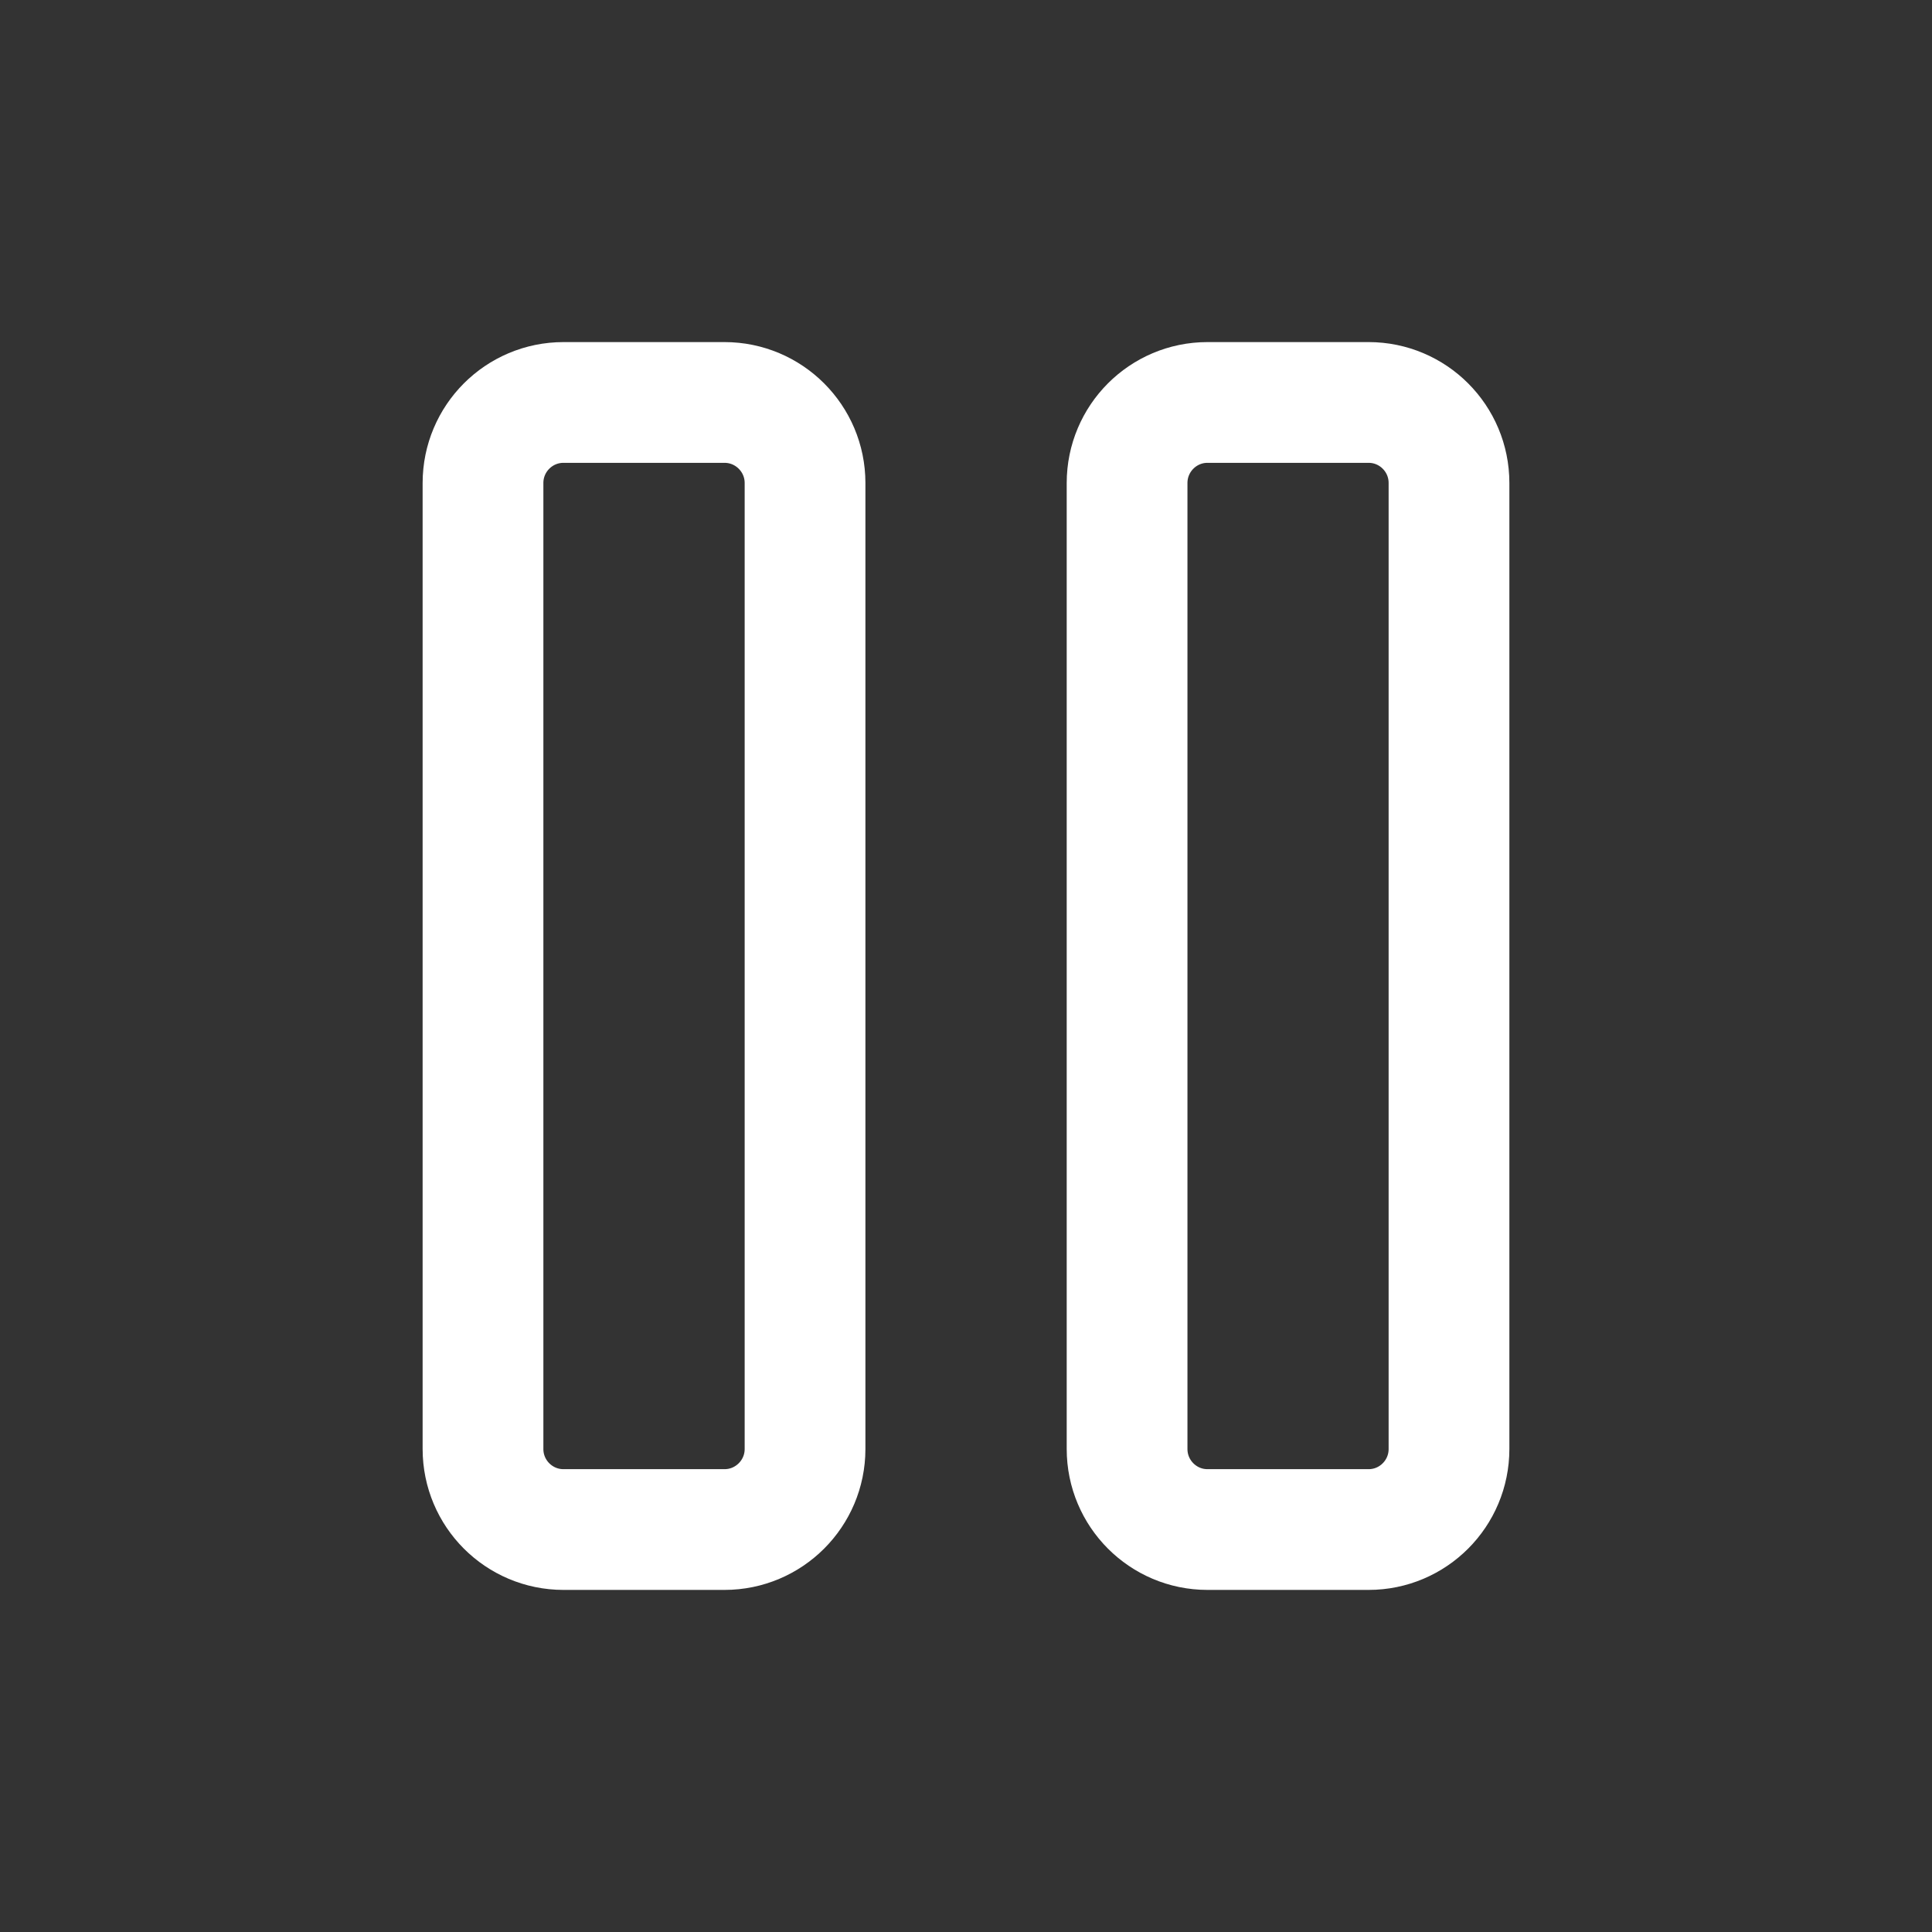
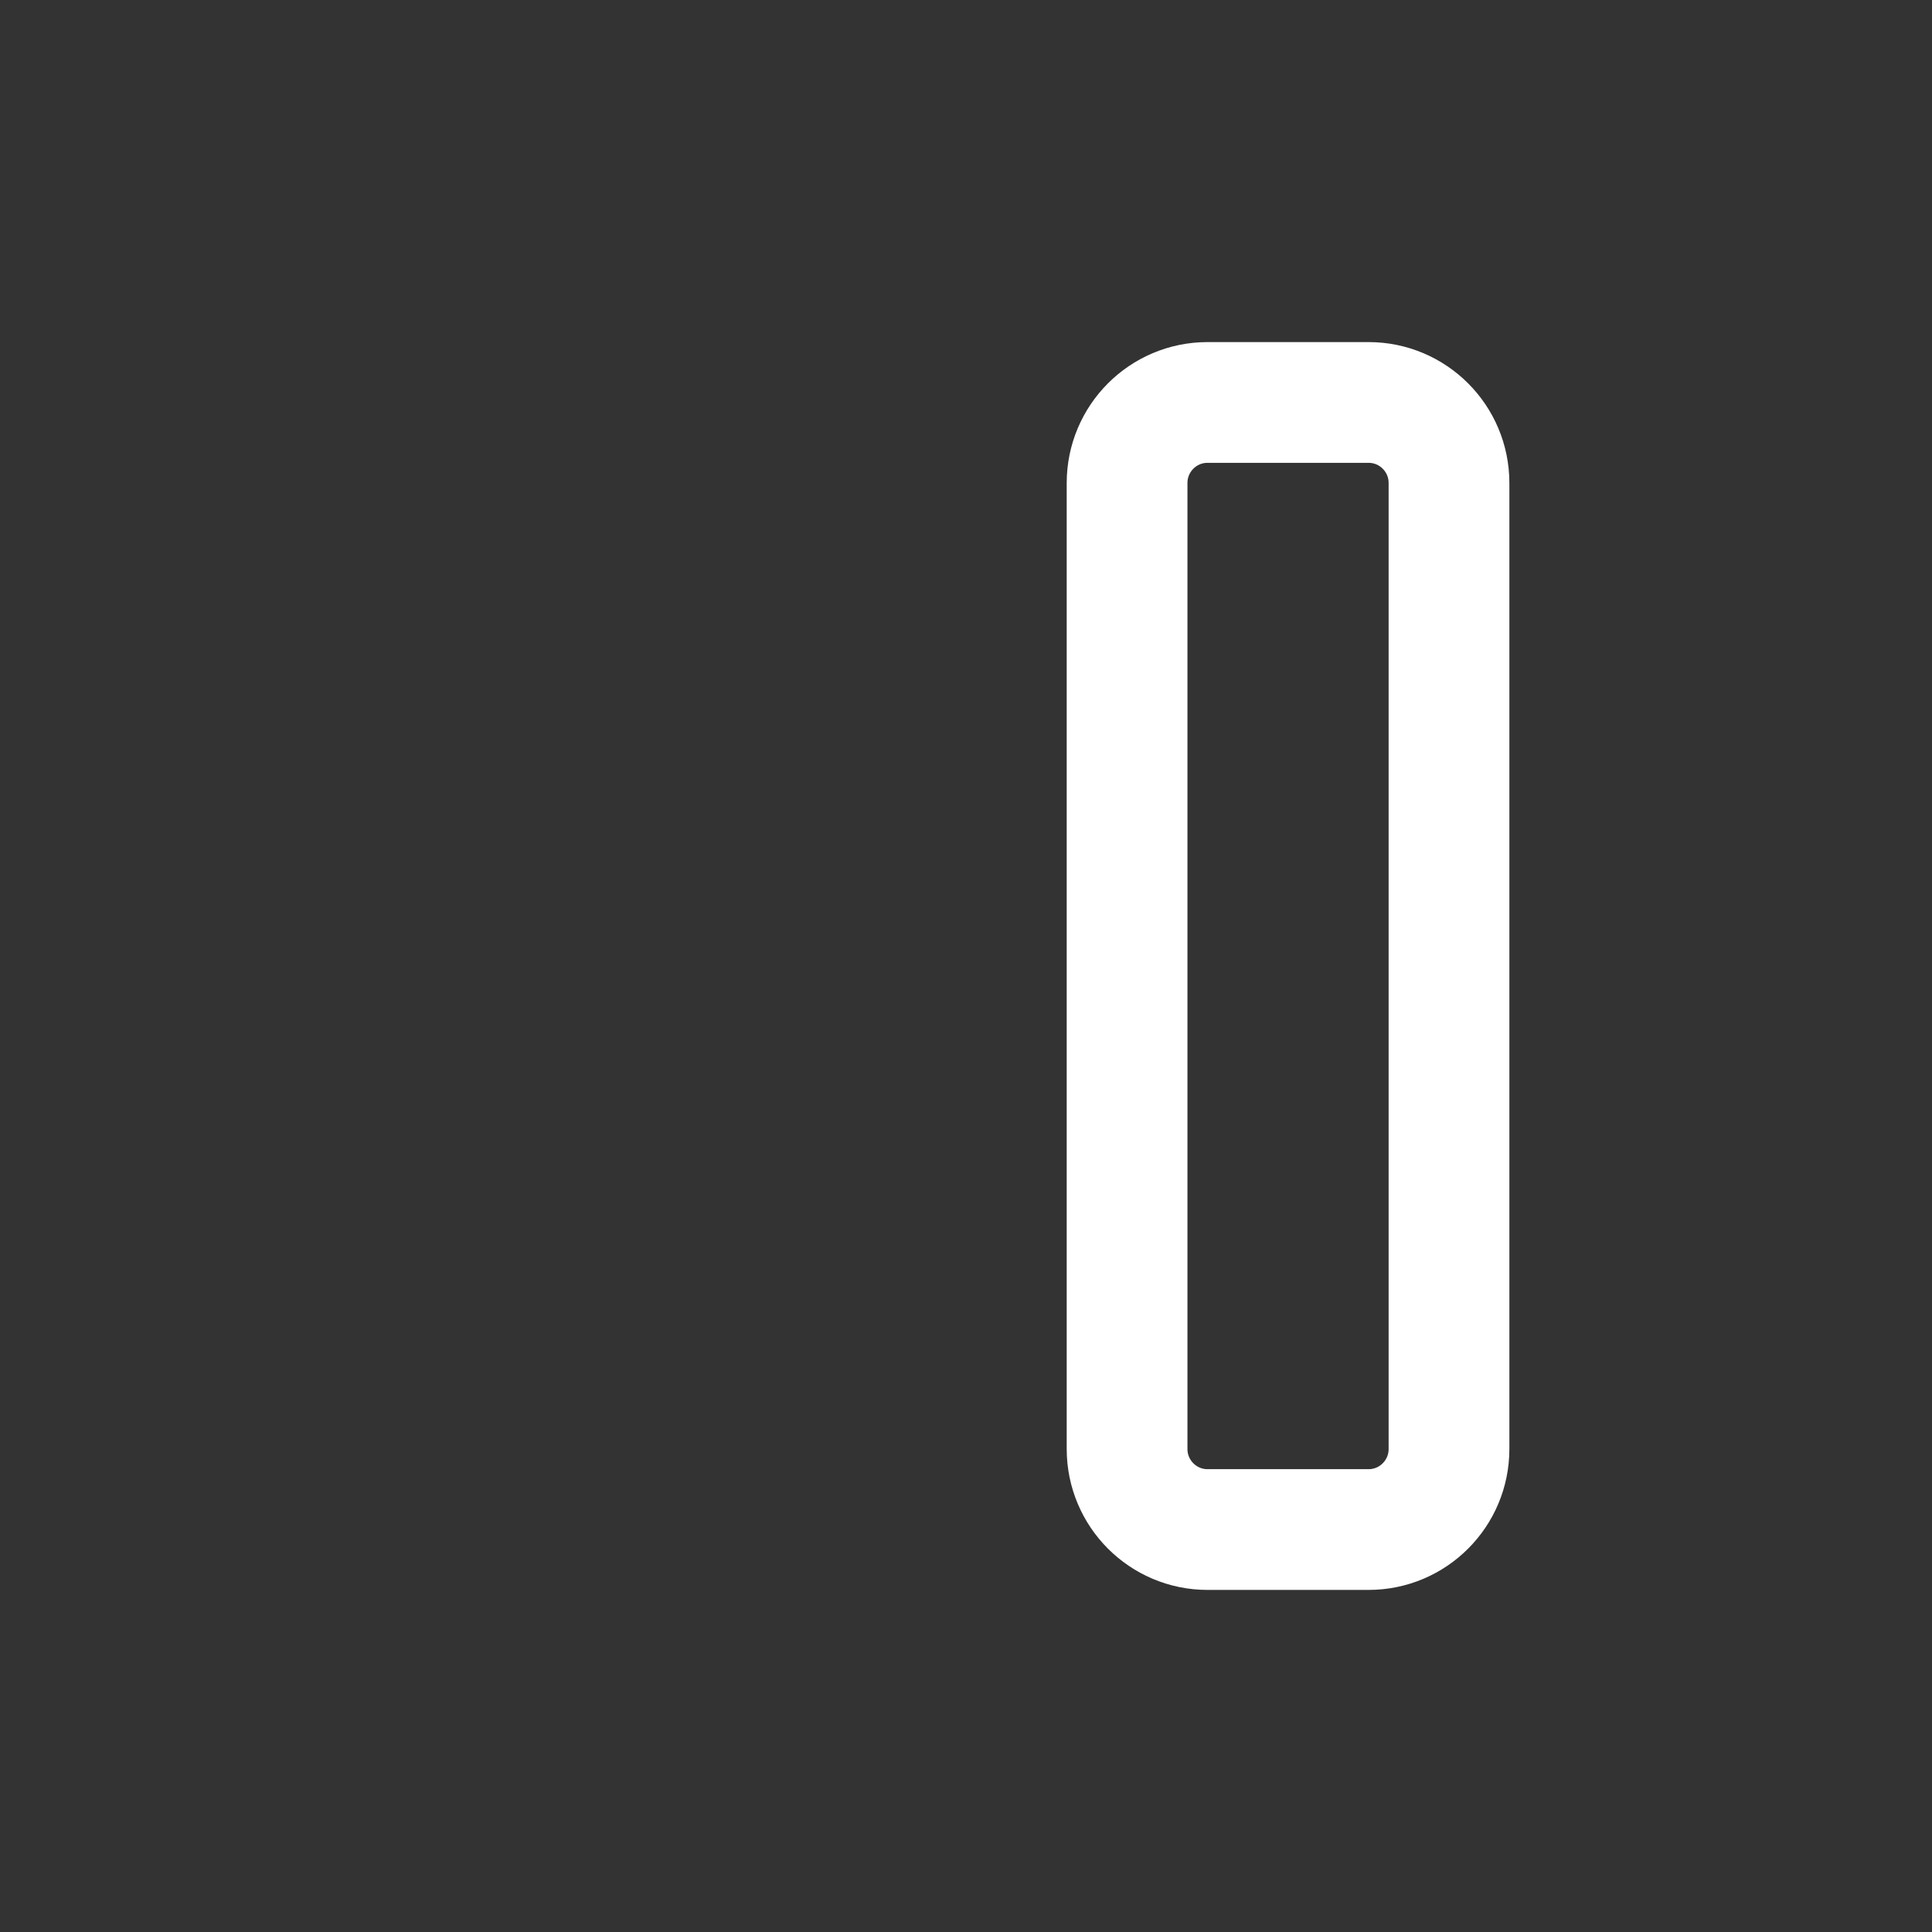
<svg xmlns="http://www.w3.org/2000/svg" width="16" height="16" viewBox="0 0 16 16" fill="none">
  <rect x="0" y="0" width="16" height="16" fill="#333333" stroke="none" />
-   <path d="M6 3.333H4.667C4.298 3.333 4 3.632 4 4V12C4 12.368 4.298 12.667 4.667 12.667H6C6.368 12.667 6.667 12.368 6.667 12V4C6.667 3.632 6.368 3.333 6 3.333Z" stroke="white" stroke-linecap="round" stroke-linejoin="round" />
  <path d="M11.334 3.333H10C9.632 3.333 9.334 3.632 9.334 4V12C9.334 12.368 9.632 12.667 10 12.667H11.334C11.702 12.667 12 12.368 12 12V4C12 3.632 11.702 3.333 11.334 3.333Z" stroke="white" stroke-linecap="round" stroke-linejoin="round" />
</svg>